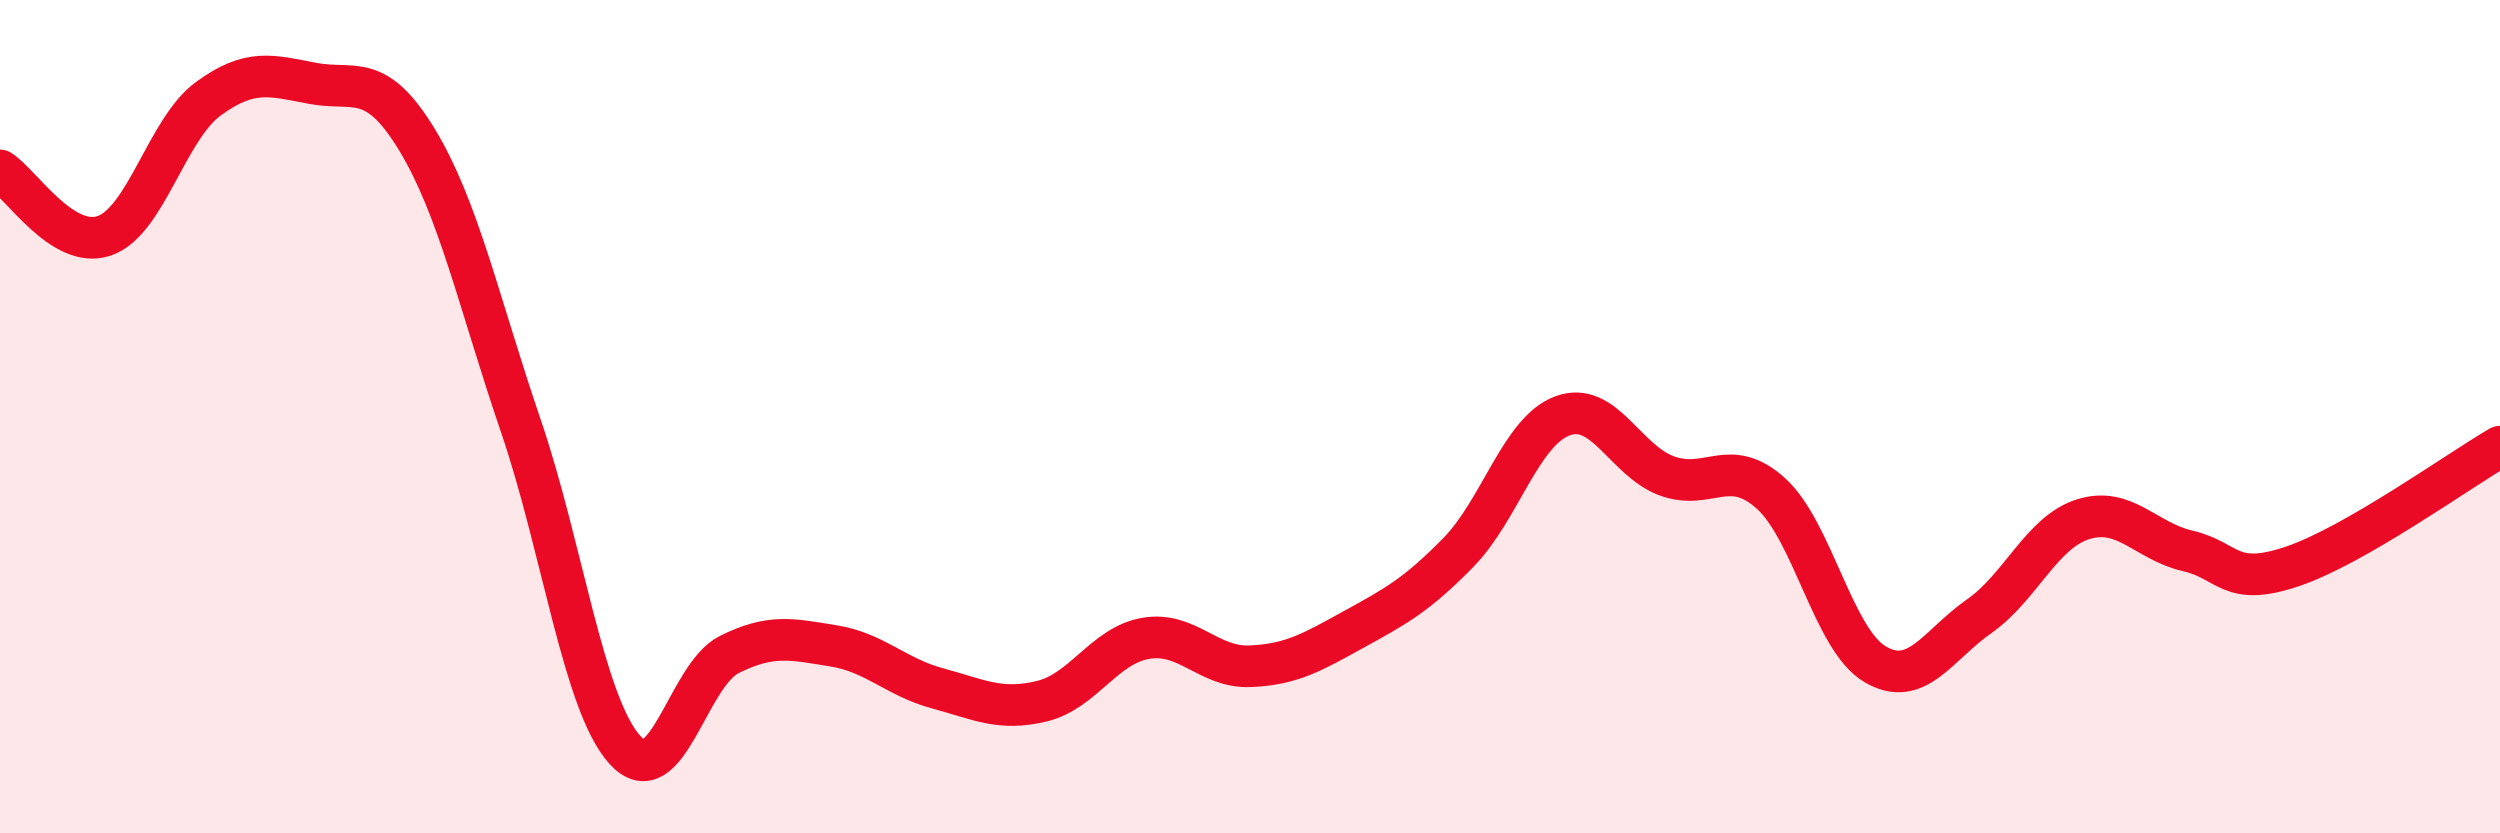
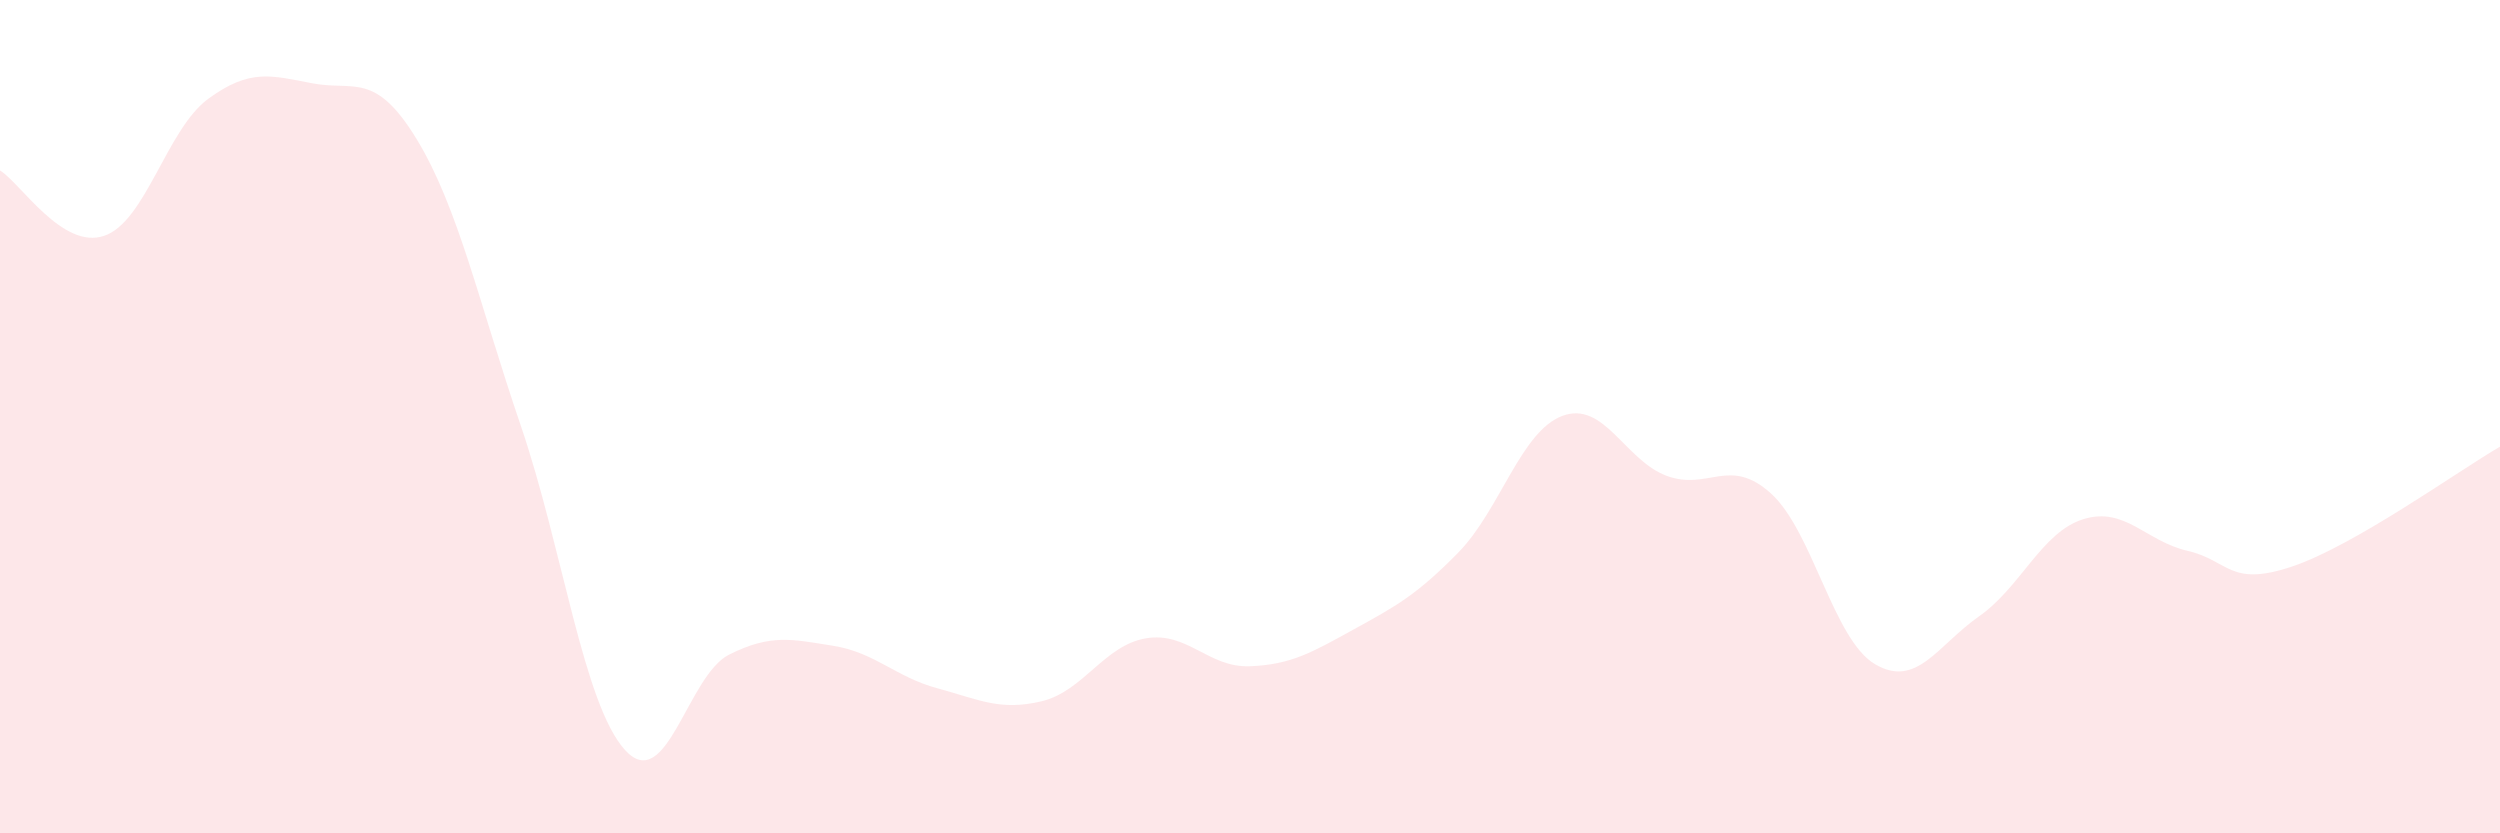
<svg xmlns="http://www.w3.org/2000/svg" width="60" height="20" viewBox="0 0 60 20">
  <path d="M 0,4.09 C 0.5,4.4 1.5,6 2.5,5.66 C 3.5,5.32 4,3.1 5,2.37 C 6,1.64 6.5,1.81 7.5,2 C 8.5,2.19 9,1.7 10,3.34 C 11,4.98 11.5,7.29 12.5,10.22 C 13.5,13.15 14,16.9 15,18 C 16,19.1 16.5,16.21 17.5,15.71 C 18.5,15.21 19,15.34 20,15.5 C 21,15.66 21.5,16.25 22.5,16.52 C 23.5,16.79 24,17.07 25,16.83 C 26,16.59 26.5,15.49 27.5,15.32 C 28.5,15.15 29,16.03 30,15.99 C 31,15.95 31.5,15.65 32.5,15.1 C 33.5,14.55 34,14.28 35,13.26 C 36,12.24 36.5,10.35 37.5,9.98 C 38.5,9.61 39,11.05 40,11.42 C 41,11.79 41.5,10.94 42.5,11.84 C 43.5,12.74 44,15.35 45,15.94 C 46,16.53 46.5,15.49 47.5,14.79 C 48.5,14.09 49,12.77 50,12.46 C 51,12.15 51.5,12.99 52.5,13.22 C 53.5,13.45 53.5,14.1 55,13.6 C 56.5,13.1 59,11.3 60,10.72L60 20L0 20Z" fill="#EB0A25" opacity="0.1" stroke-linecap="round" stroke-linejoin="round" />
-   <path d="M 0,4.09 C 0.5,4.4 1.5,6 2.5,5.66 C 3.5,5.32 4,3.1 5,2.37 C 6,1.64 6.5,1.81 7.5,2 C 8.5,2.19 9,1.7 10,3.34 C 11,4.98 11.5,7.29 12.5,10.22 C 13.5,13.15 14,16.9 15,18 C 16,19.1 16.5,16.21 17.5,15.71 C 18.5,15.21 19,15.34 20,15.5 C 21,15.66 21.5,16.25 22.5,16.52 C 23.5,16.79 24,17.07 25,16.83 C 26,16.59 26.5,15.49 27.5,15.32 C 28.5,15.15 29,16.03 30,15.99 C 31,15.95 31.5,15.65 32.5,15.1 C 33.5,14.55 34,14.28 35,13.26 C 36,12.24 36.5,10.35 37.5,9.98 C 38.5,9.61 39,11.05 40,11.42 C 41,11.79 41.5,10.94 42.5,11.84 C 43.5,12.74 44,15.35 45,15.94 C 46,16.53 46.5,15.49 47.5,14.79 C 48.5,14.09 49,12.77 50,12.46 C 51,12.15 51.5,12.99 52.5,13.22 C 53.5,13.45 53.5,14.1 55,13.6 C 56.5,13.1 59,11.3 60,10.72" stroke="#EB0A25" stroke-width="1" fill="none" stroke-linecap="round" stroke-linejoin="round" />
</svg>